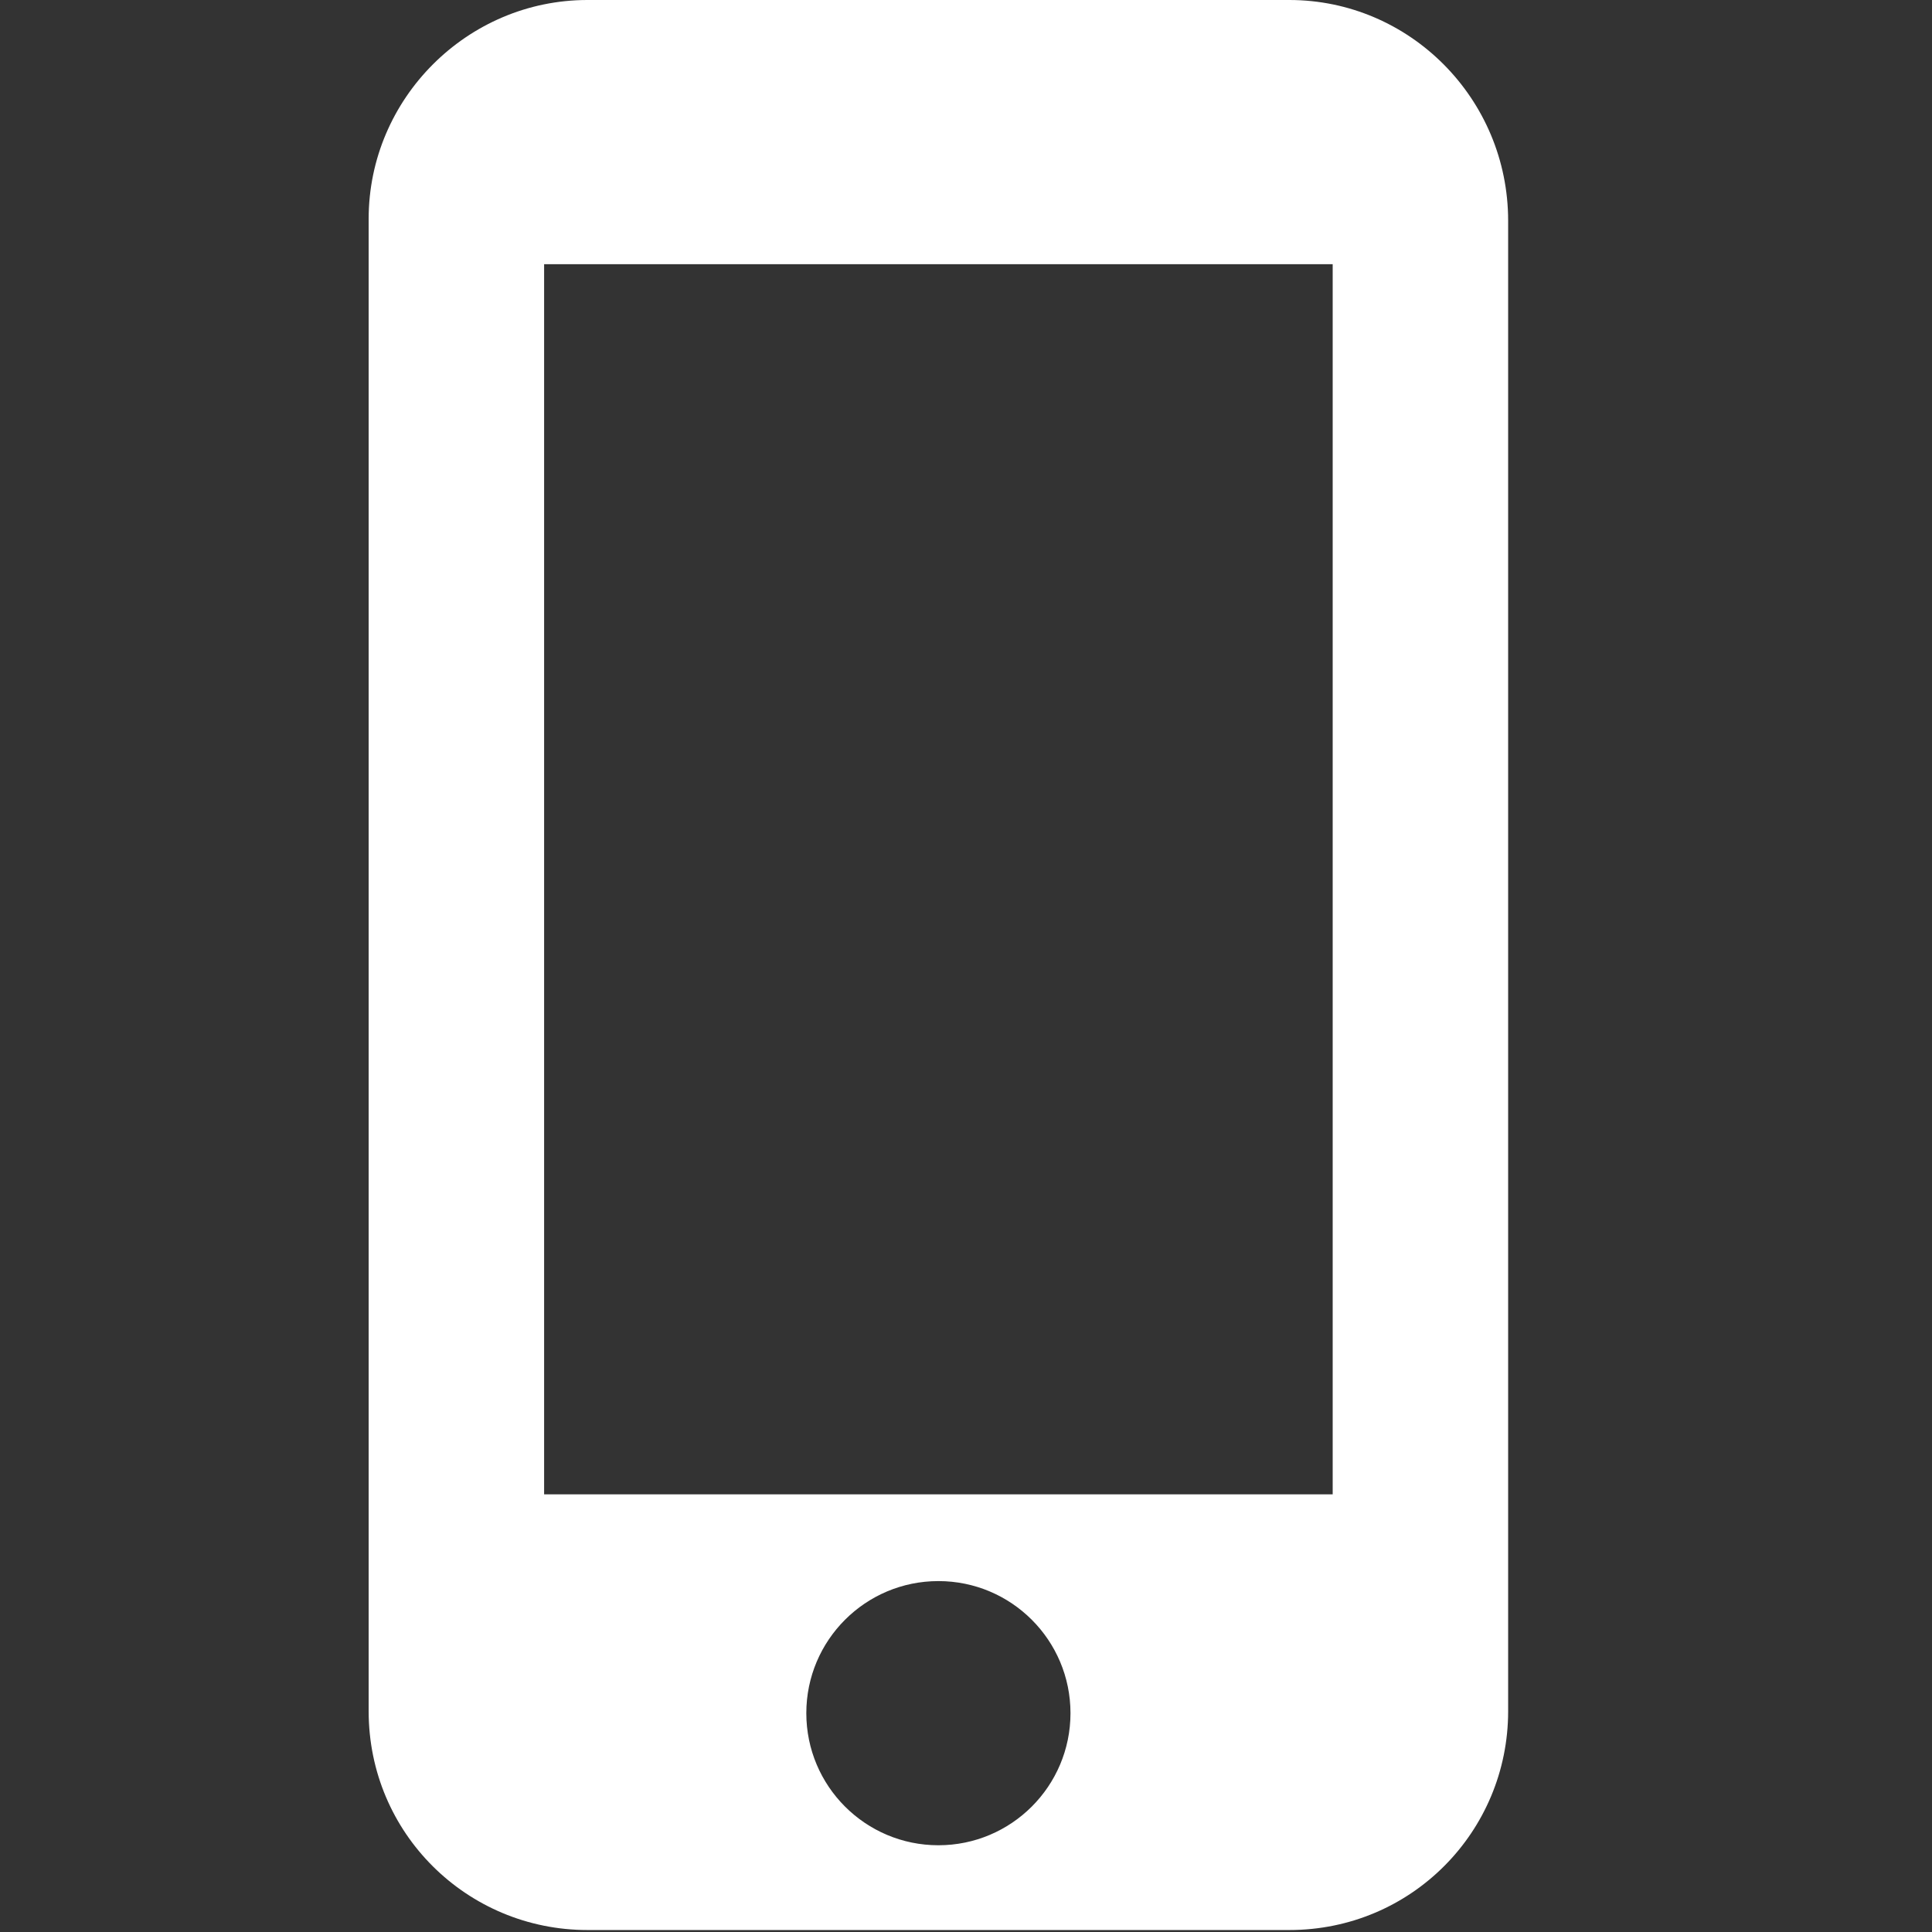
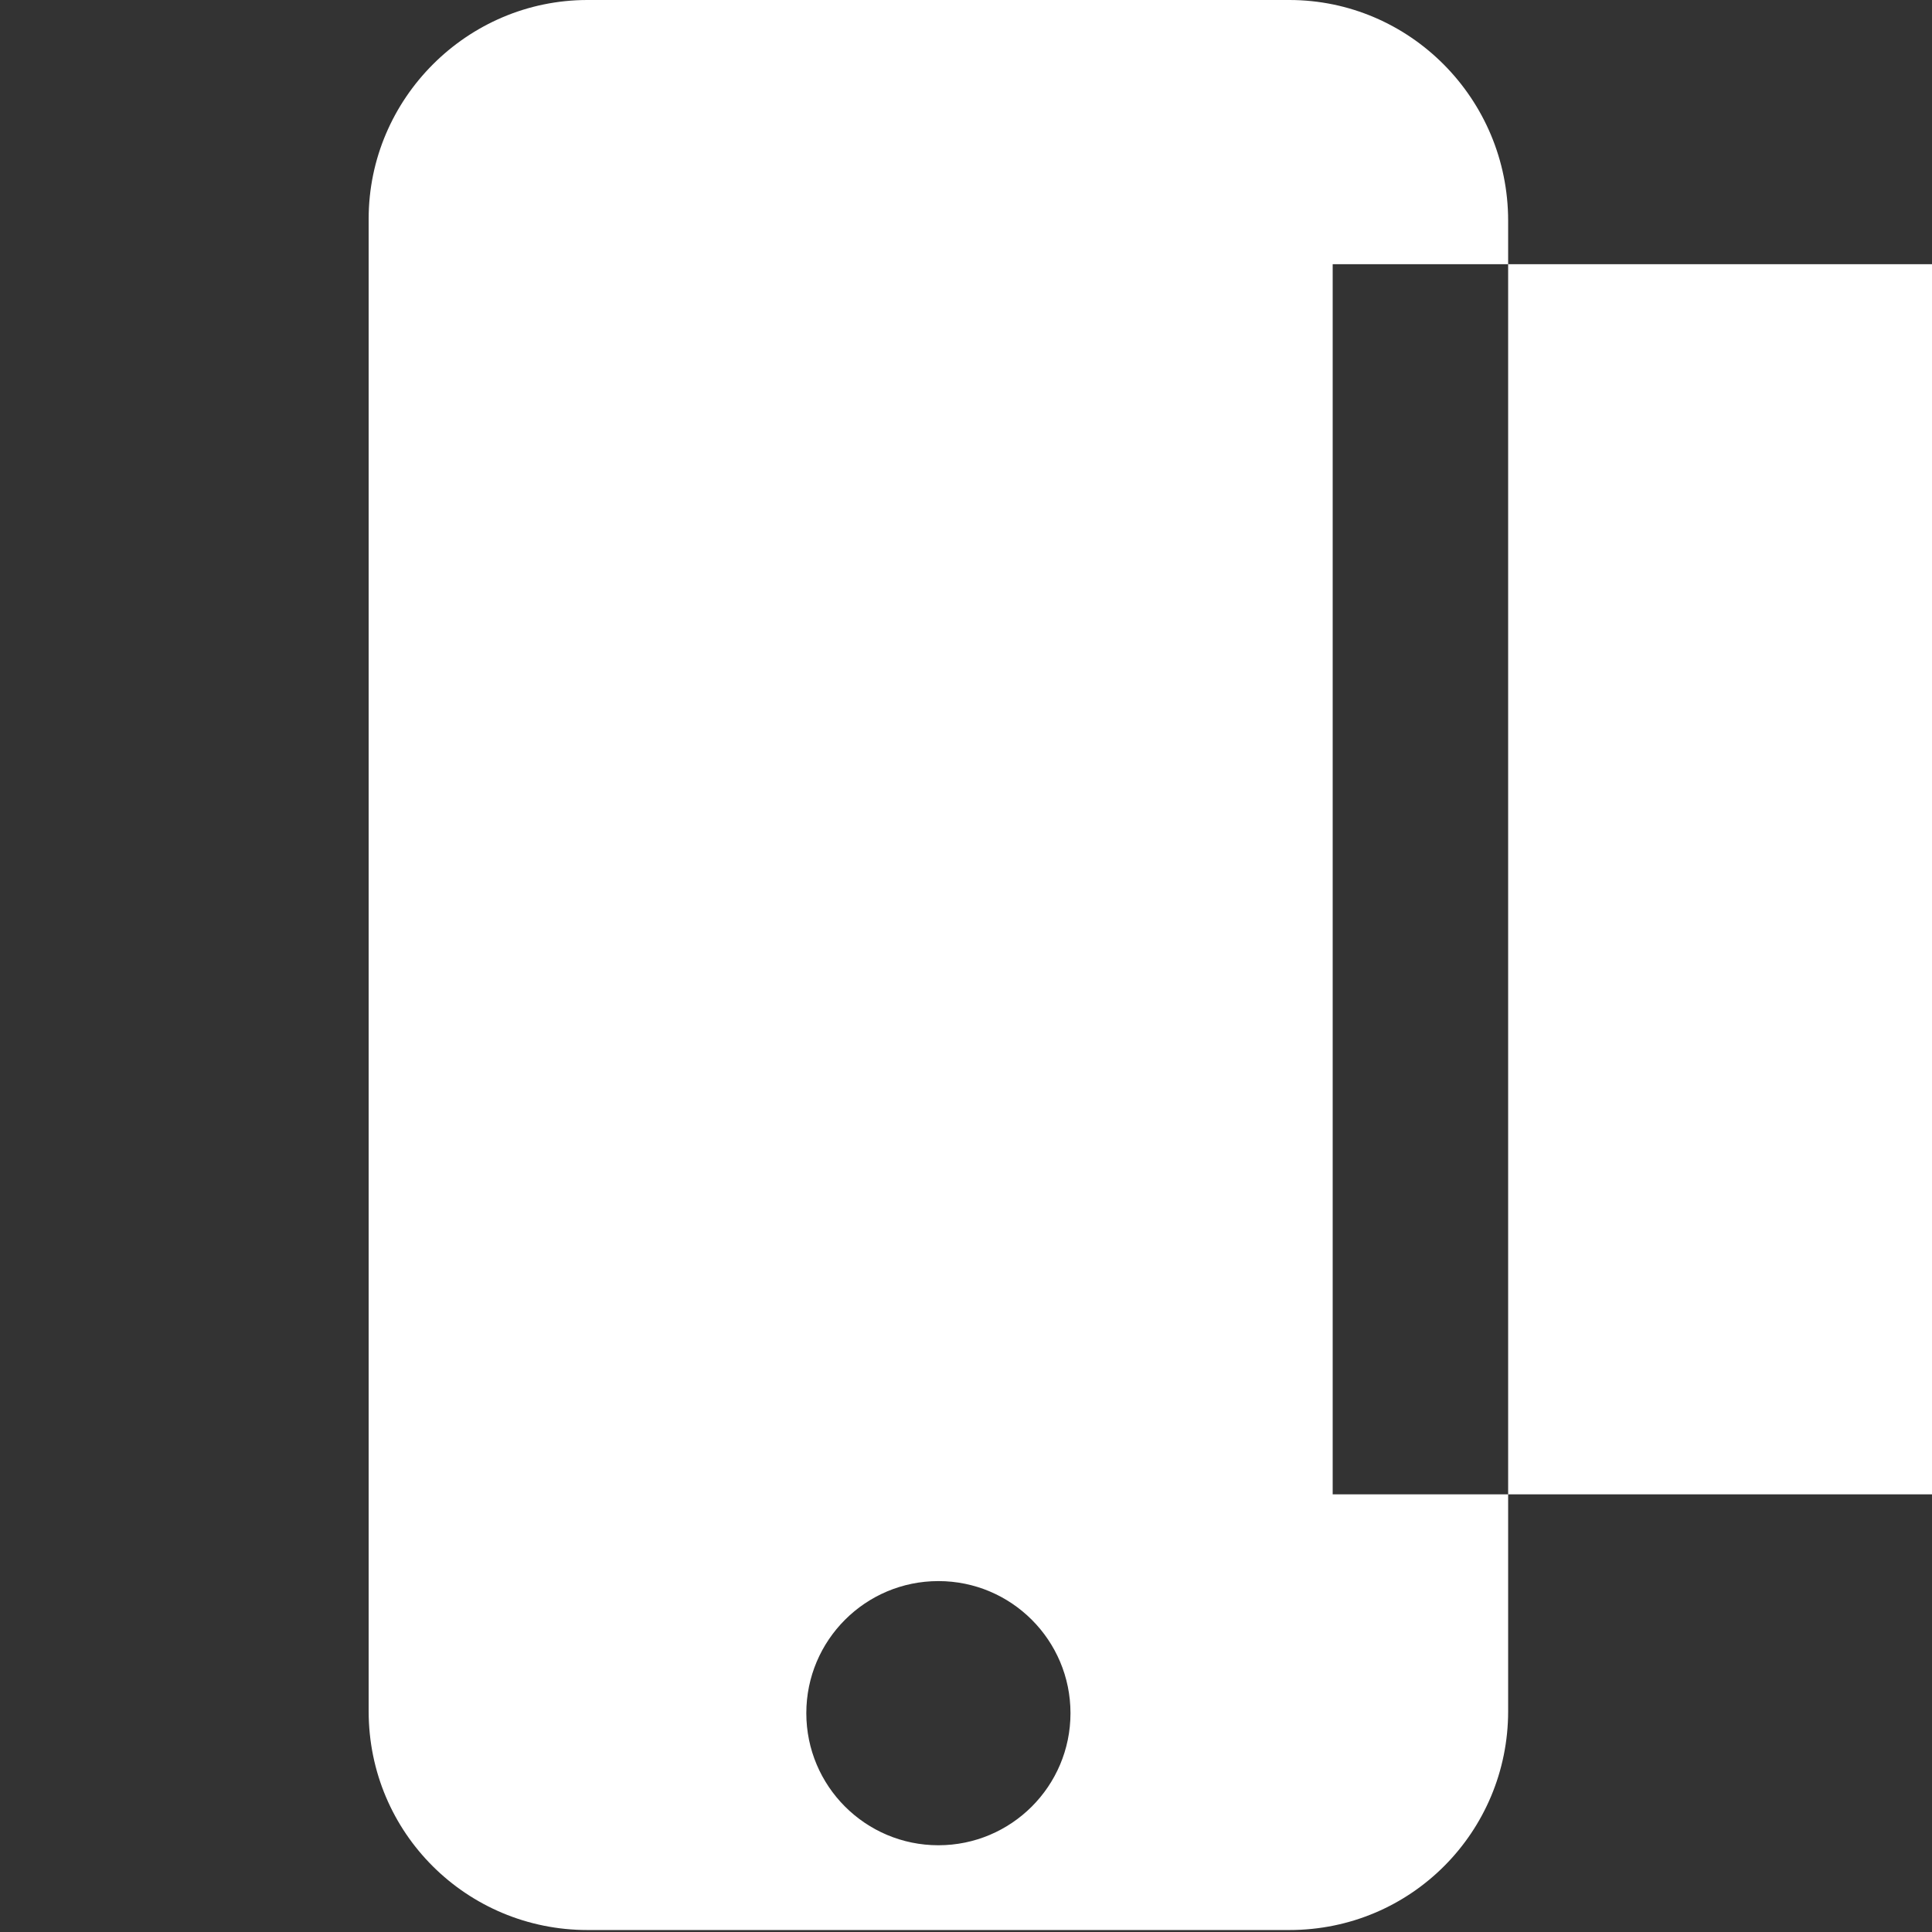
<svg xmlns="http://www.w3.org/2000/svg" version="1.1" id="Layer_1" x="0px" y="0px" viewBox="0 0 98 98" enable-background="new 0 0 98 98" xml:space="preserve">
  <rect x="0" y="0" width="98" height="98" fill="#333333" stroke="none" />
-   <path fill="#FFFFFF" d="M67.6,75.8h-40V13.4h40V75.8z M47.6,93.6c-3.7,0-6.7-3-6.7-6.7s3-6.7,6.7-6.7s6.7,3,6.7,6.7   S51.3,93.6,47.6,93.6L47.6,93.6z M65.4,0H29.8c-6.1,0-11.1,5-11.1,11.1l0,0v75.7c0,6.2,5,11.1,11.1,11.1l0,0h35.6   c6.2,0,11.1-5,11.1-11.1l0,0V11.2C76.5,5,71.5,0,65.4,0z" />
+   <path fill="#FFFFFF" d="M67.6,75.8V13.4h40V75.8z M47.6,93.6c-3.7,0-6.7-3-6.7-6.7s3-6.7,6.7-6.7s6.7,3,6.7,6.7   S51.3,93.6,47.6,93.6L47.6,93.6z M65.4,0H29.8c-6.1,0-11.1,5-11.1,11.1l0,0v75.7c0,6.2,5,11.1,11.1,11.1l0,0h35.6   c6.2,0,11.1-5,11.1-11.1l0,0V11.2C76.5,5,71.5,0,65.4,0z" />
</svg>